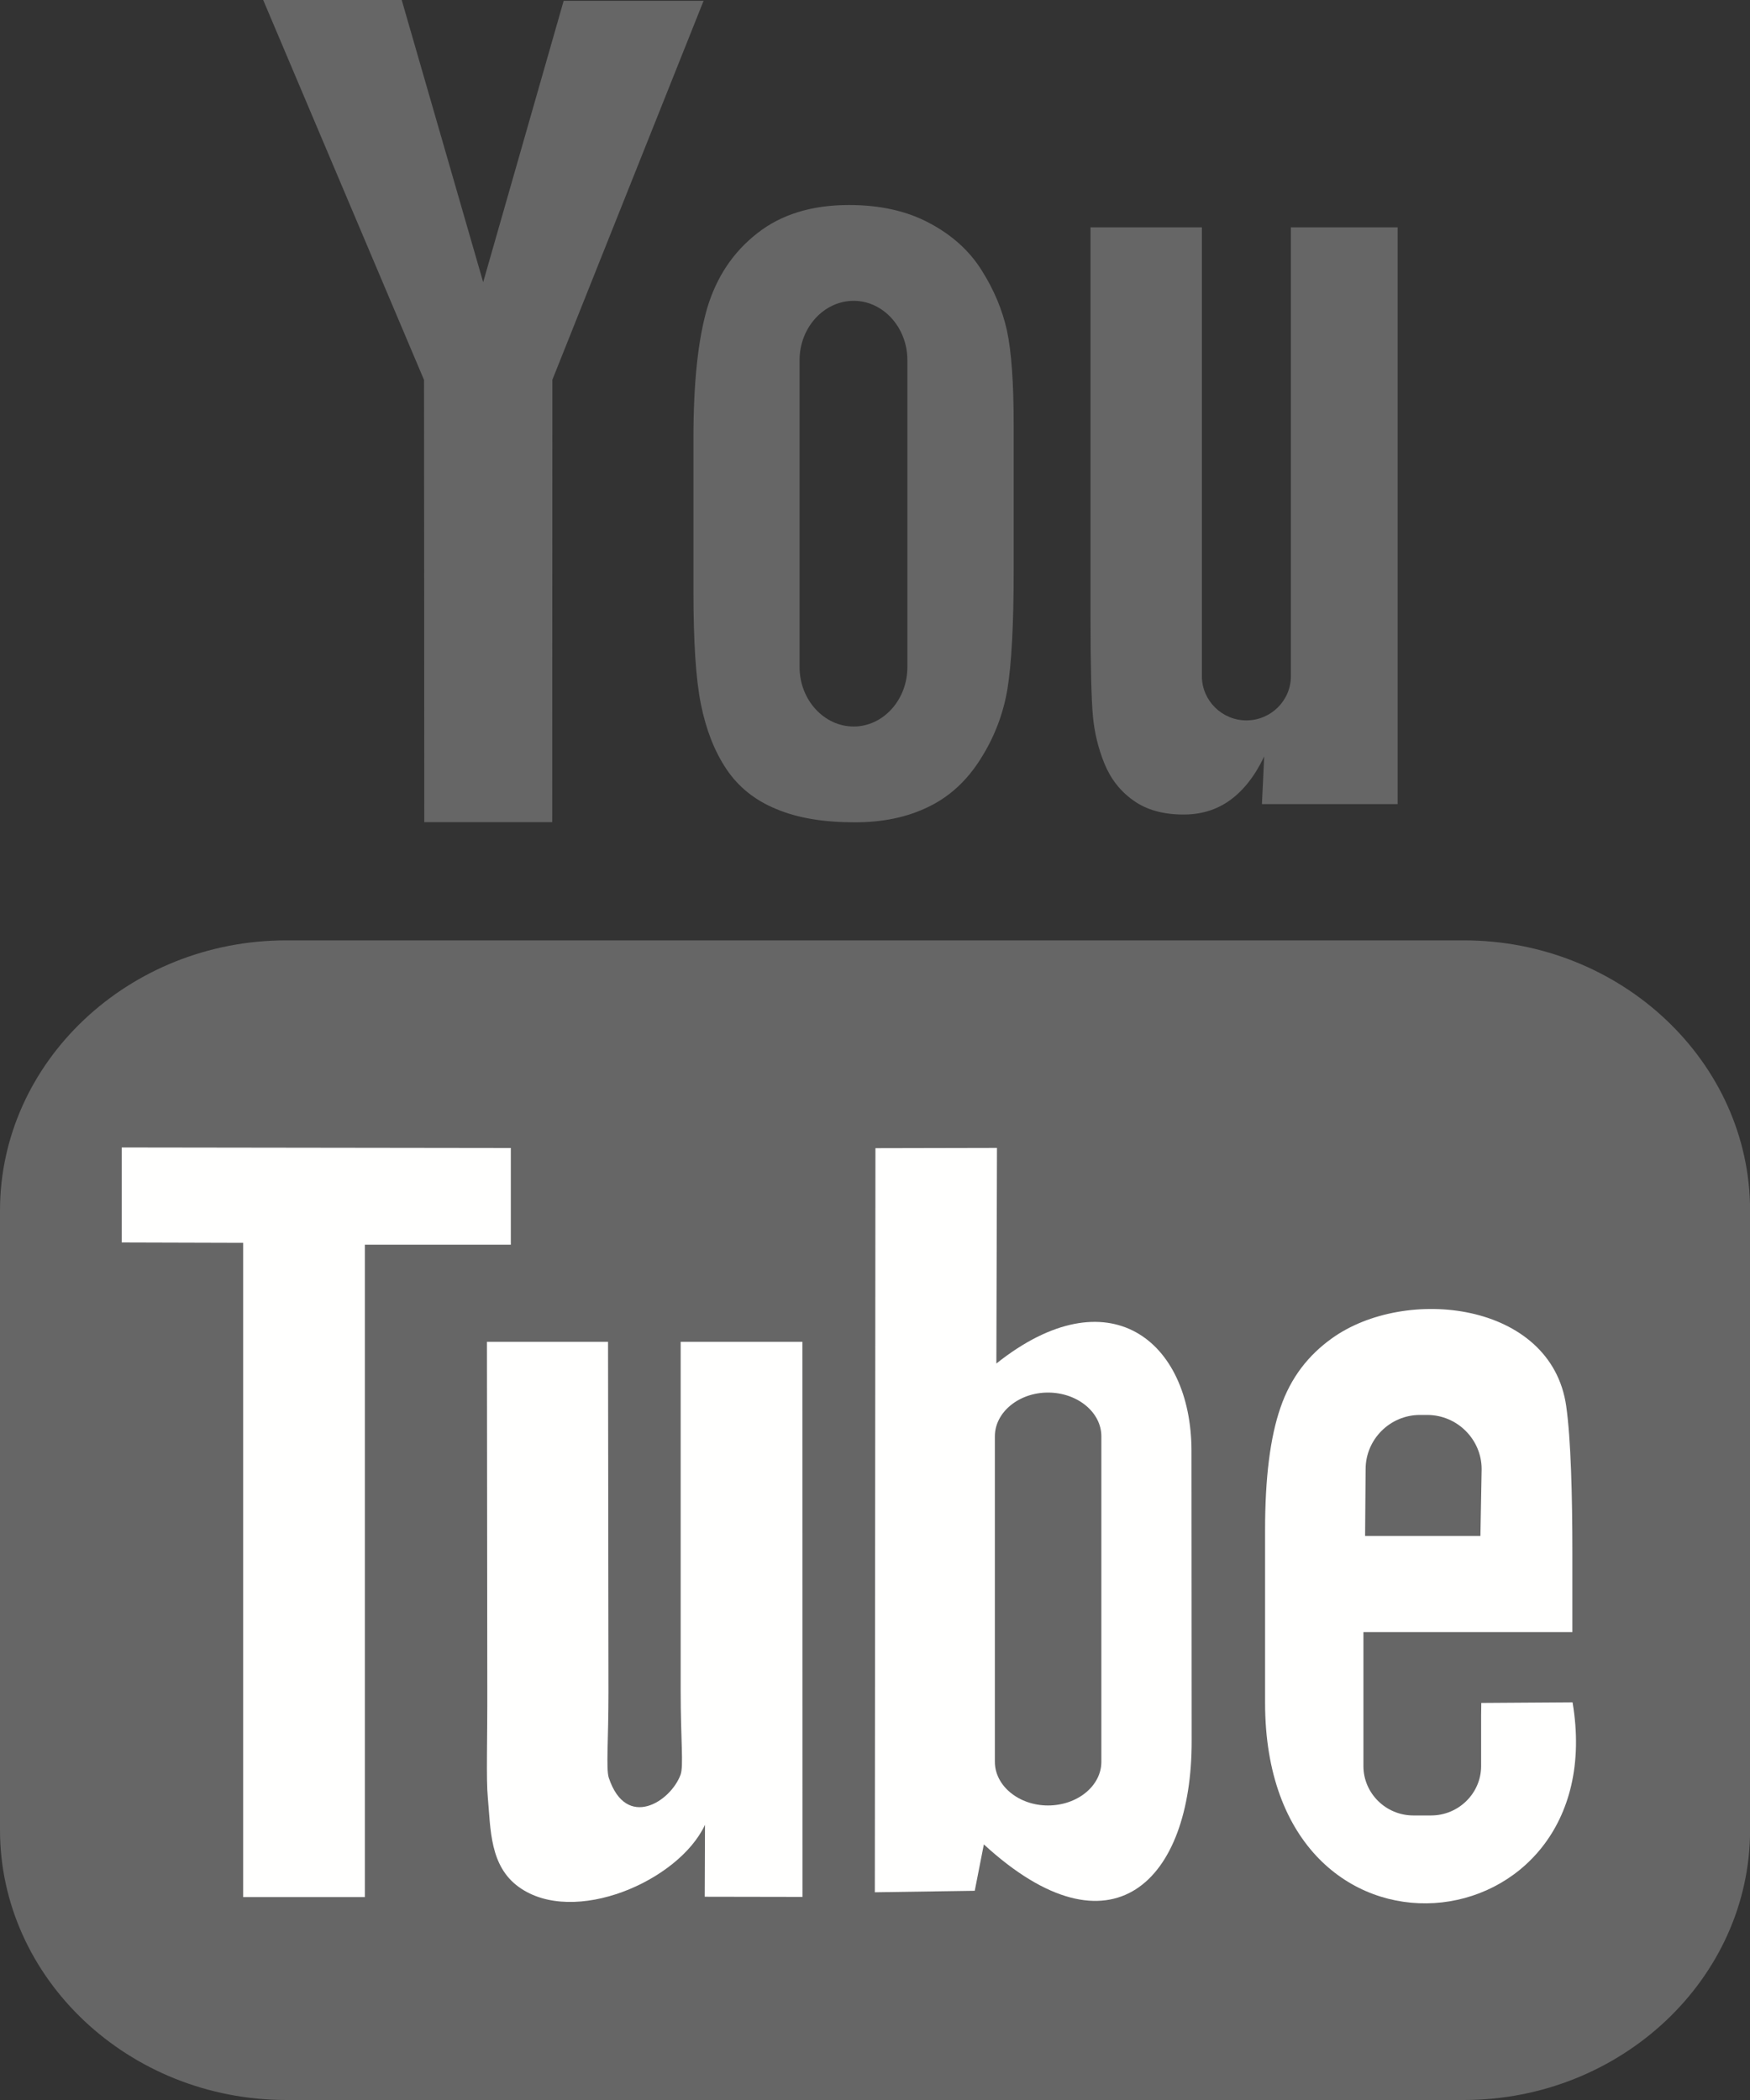
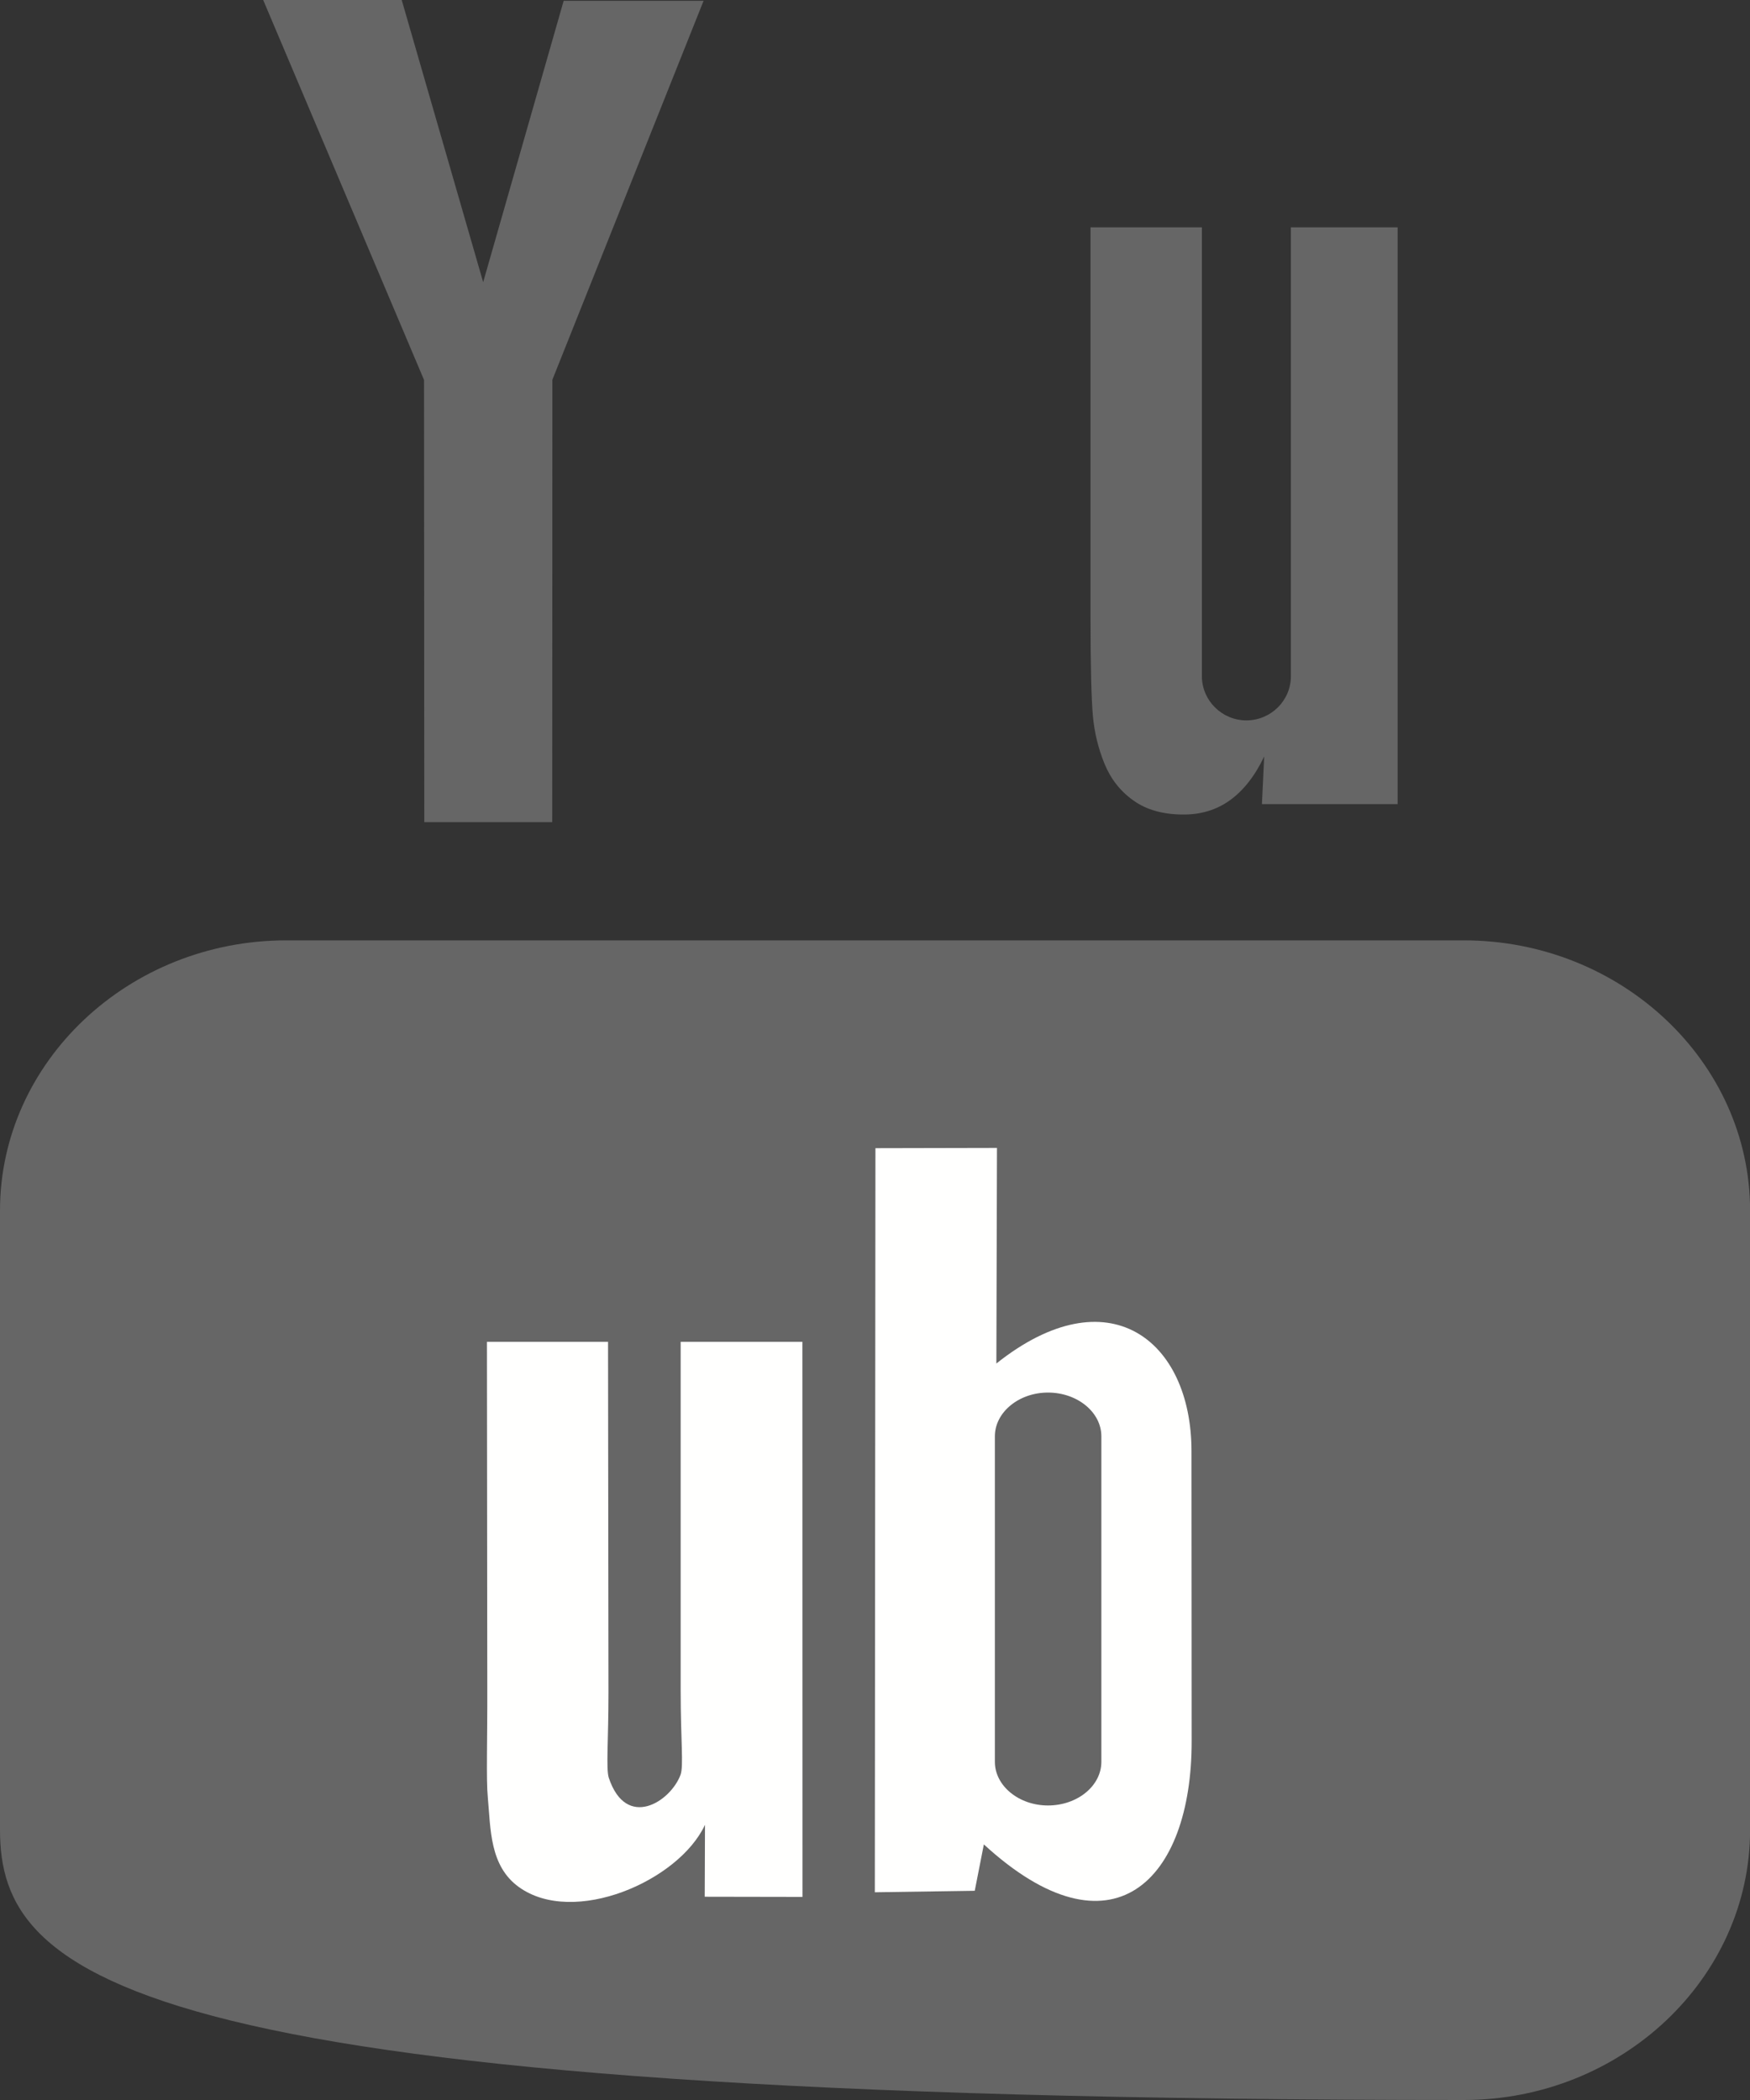
<svg xmlns="http://www.w3.org/2000/svg" width="20" height="24" viewBox="0 0 20 24" fill="none">
  <rect x="0" y="0" width="20" height="24" fill="#333333" stroke="none" />
-   <path fill-rule="evenodd" clip-rule="evenodd" d="M20.001 13.835V20.913C20.001 22.611 18.528 24 16.729 24H3.272C1.471 24 0 22.611 0 20.913V13.835C0 12.136 1.471 10.747 3.272 10.747H16.729C18.528 10.747 20.001 12.136 20.001 13.835Z" fill="#666666" />
-   <path fill-rule="evenodd" clip-rule="evenodd" d="M1.391 13.114V14.2L2.779 14.204V21.681H4.17V14.225H5.838V13.12L1.391 13.114Z" fill="#FFFFFE" />
+   <path fill-rule="evenodd" clip-rule="evenodd" d="M20.001 13.835V20.913C20.001 22.611 18.528 24 16.729 24C1.471 24 0 22.611 0 20.913V13.835C0 12.136 1.471 10.747 3.272 10.747H16.729C18.528 10.747 20.001 12.136 20.001 13.835Z" fill="#666666" />
  <path fill-rule="evenodd" clip-rule="evenodd" d="M5.565 15.335L5.569 19.28C5.571 19.886 5.555 20.337 5.575 20.542C5.608 20.904 5.595 21.326 5.931 21.567C6.558 22.017 7.757 21.499 8.057 20.855L8.054 21.677L9.171 21.679L9.17 15.335H7.779V19.317C7.779 19.892 7.814 20.18 7.778 20.282C7.665 20.59 7.157 20.919 6.957 20.316C6.925 20.21 6.954 19.891 6.954 19.344L6.949 15.335L5.565 15.335Z" fill="#FFFFFE" />
  <path fill-rule="evenodd" clip-rule="evenodd" d="M10.005 13.122L9.998 21.626L11.14 21.609L11.244 21.079C12.704 22.419 13.622 21.501 13.619 19.896L13.617 16.58C13.615 15.319 12.67 14.562 11.387 15.583L11.394 13.119L10.005 13.122ZM11.37 16.415C11.37 16.14 11.644 15.915 11.977 15.915C12.313 15.915 12.587 16.14 12.587 16.415V20.135C12.587 20.41 12.313 20.634 11.977 20.634C11.644 20.634 11.37 20.41 11.37 20.135V16.415Z" fill="#FFFFFE" />
-   <path fill-rule="evenodd" clip-rule="evenodd" d="M15.218 15.298C14.954 15.488 14.752 15.742 14.635 16.084C14.516 16.425 14.458 16.891 14.458 17.485V19.46C14.458 22.745 18.448 22.281 17.972 19.455L16.929 19.462C16.928 19.502 16.927 19.55 16.927 19.602V20.184C16.927 20.495 16.669 20.748 16.356 20.748H16.152C15.839 20.748 15.582 20.495 15.582 20.184V18.653H17.97V17.755C17.97 17.098 17.953 16.442 17.899 16.066C17.727 14.878 16.061 14.689 15.218 15.298ZM16.312 16.171C16.653 16.171 16.933 16.45 16.933 16.79L16.919 17.554H15.601L15.607 16.79C15.607 16.45 15.886 16.171 16.227 16.171H16.312Z" fill="#FFFFFE" />
  <path fill-rule="evenodd" clip-rule="evenodd" d="M4.846 4.342L4.849 9.396H6.311L6.313 4.34L8.041 0.009H6.442L5.522 3.225L4.591 0H3.008L4.846 4.342Z" fill="#666666" />
-   <path fill-rule="evenodd" clip-rule="evenodd" d="M8.082 3.522C7.978 3.879 7.925 4.373 7.925 5.006V6.752C7.925 7.329 7.952 7.762 8.011 8.051C8.069 8.339 8.166 8.587 8.302 8.79C8.438 8.993 8.628 9.147 8.874 9.247C9.119 9.35 9.417 9.398 9.77 9.398C10.086 9.398 10.366 9.341 10.611 9.221C10.854 9.104 11.052 8.92 11.207 8.673C11.365 8.424 11.466 8.158 11.514 7.872C11.56 7.587 11.585 7.136 11.585 6.525V4.857C11.585 4.374 11.559 4.016 11.508 3.778C11.456 3.543 11.361 3.314 11.22 3.091C11.082 2.869 10.884 2.689 10.625 2.551C10.369 2.413 10.062 2.343 9.703 2.343C9.276 2.343 8.926 2.451 8.653 2.667C8.378 2.882 8.188 3.167 8.082 3.522ZM9.138 7.624V4.115C9.138 3.743 9.417 3.438 9.756 3.438C10.094 3.438 10.37 3.743 10.37 4.115V7.624C10.37 7.998 10.094 8.303 9.756 8.303C9.417 8.303 9.138 7.998 9.138 7.624Z" fill="#666666" />
  <path fill-rule="evenodd" clip-rule="evenodd" d="M12.463 2.598V7.044C12.463 7.611 12.473 7.988 12.49 8.18C12.507 8.37 12.551 8.552 12.623 8.729C12.694 8.902 12.805 9.045 12.957 9.151C13.106 9.257 13.297 9.309 13.526 9.309C13.727 9.309 13.904 9.256 14.059 9.144C14.213 9.032 14.343 8.866 14.448 8.645L14.422 9.19H15.973V2.598H14.753V7.728C14.753 8.007 14.524 8.233 14.244 8.233C13.966 8.233 13.736 8.007 13.736 7.728V2.598L12.463 2.598Z" fill="#666666" />
</svg>